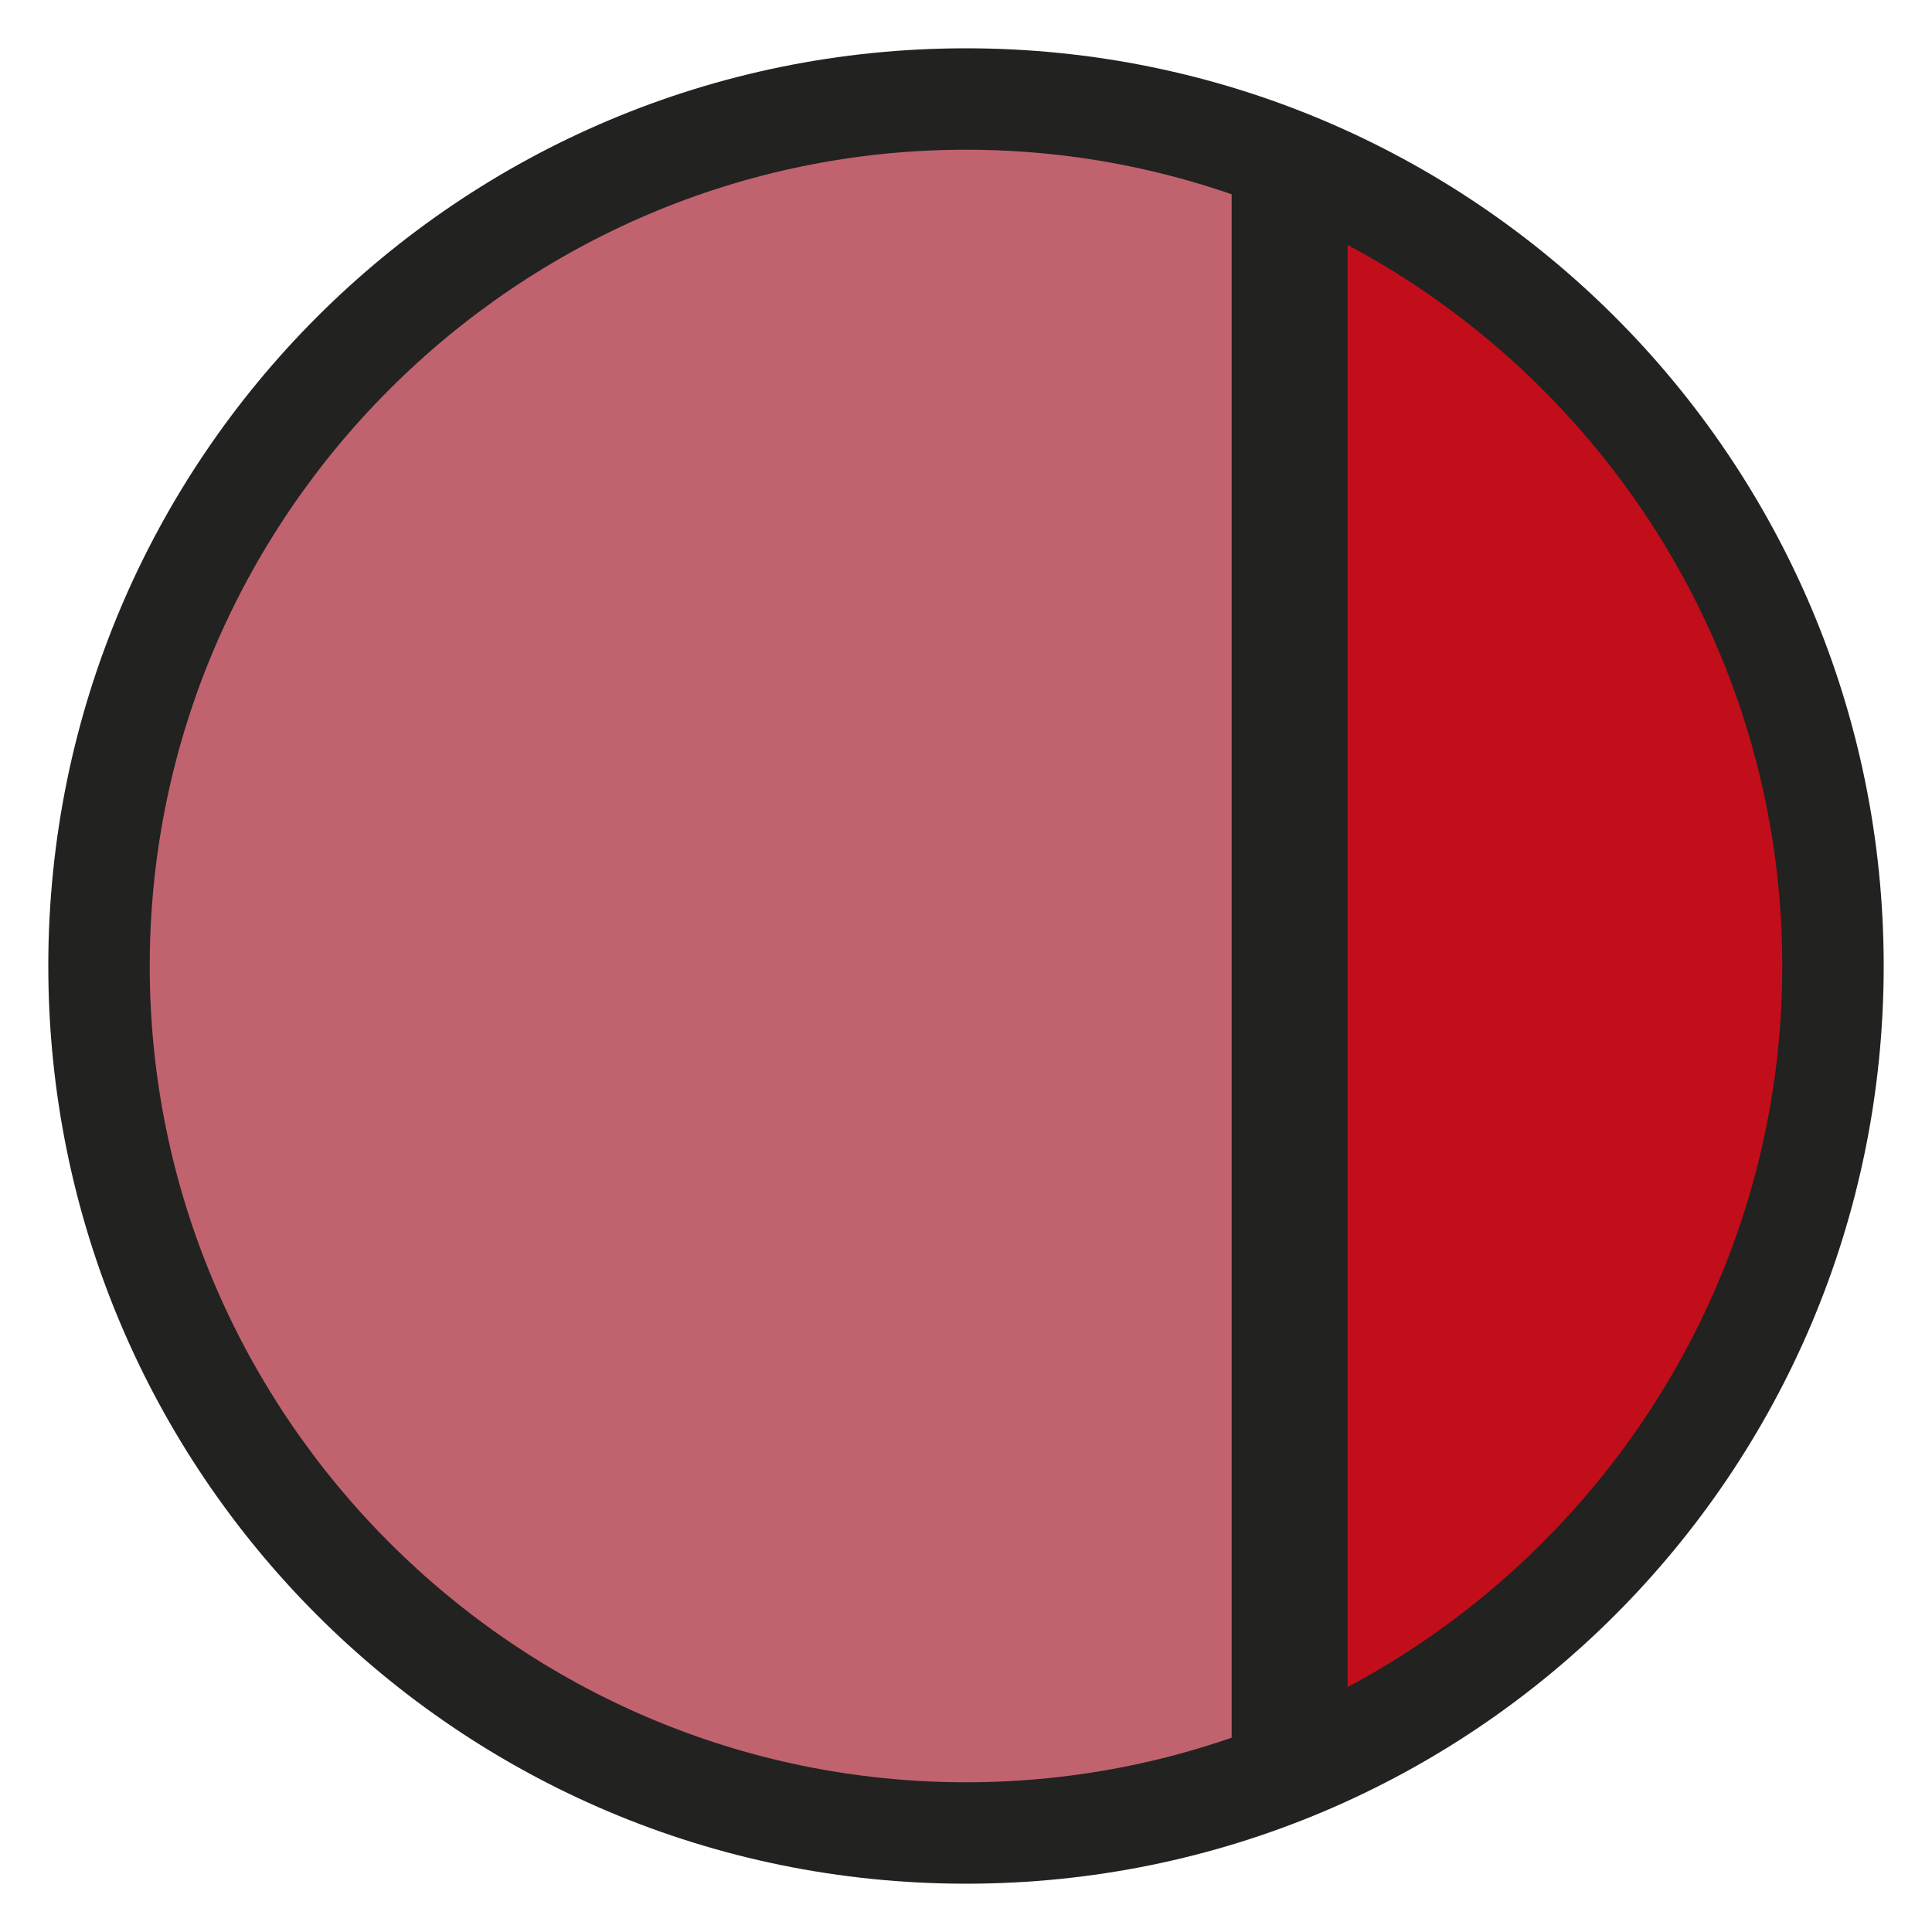
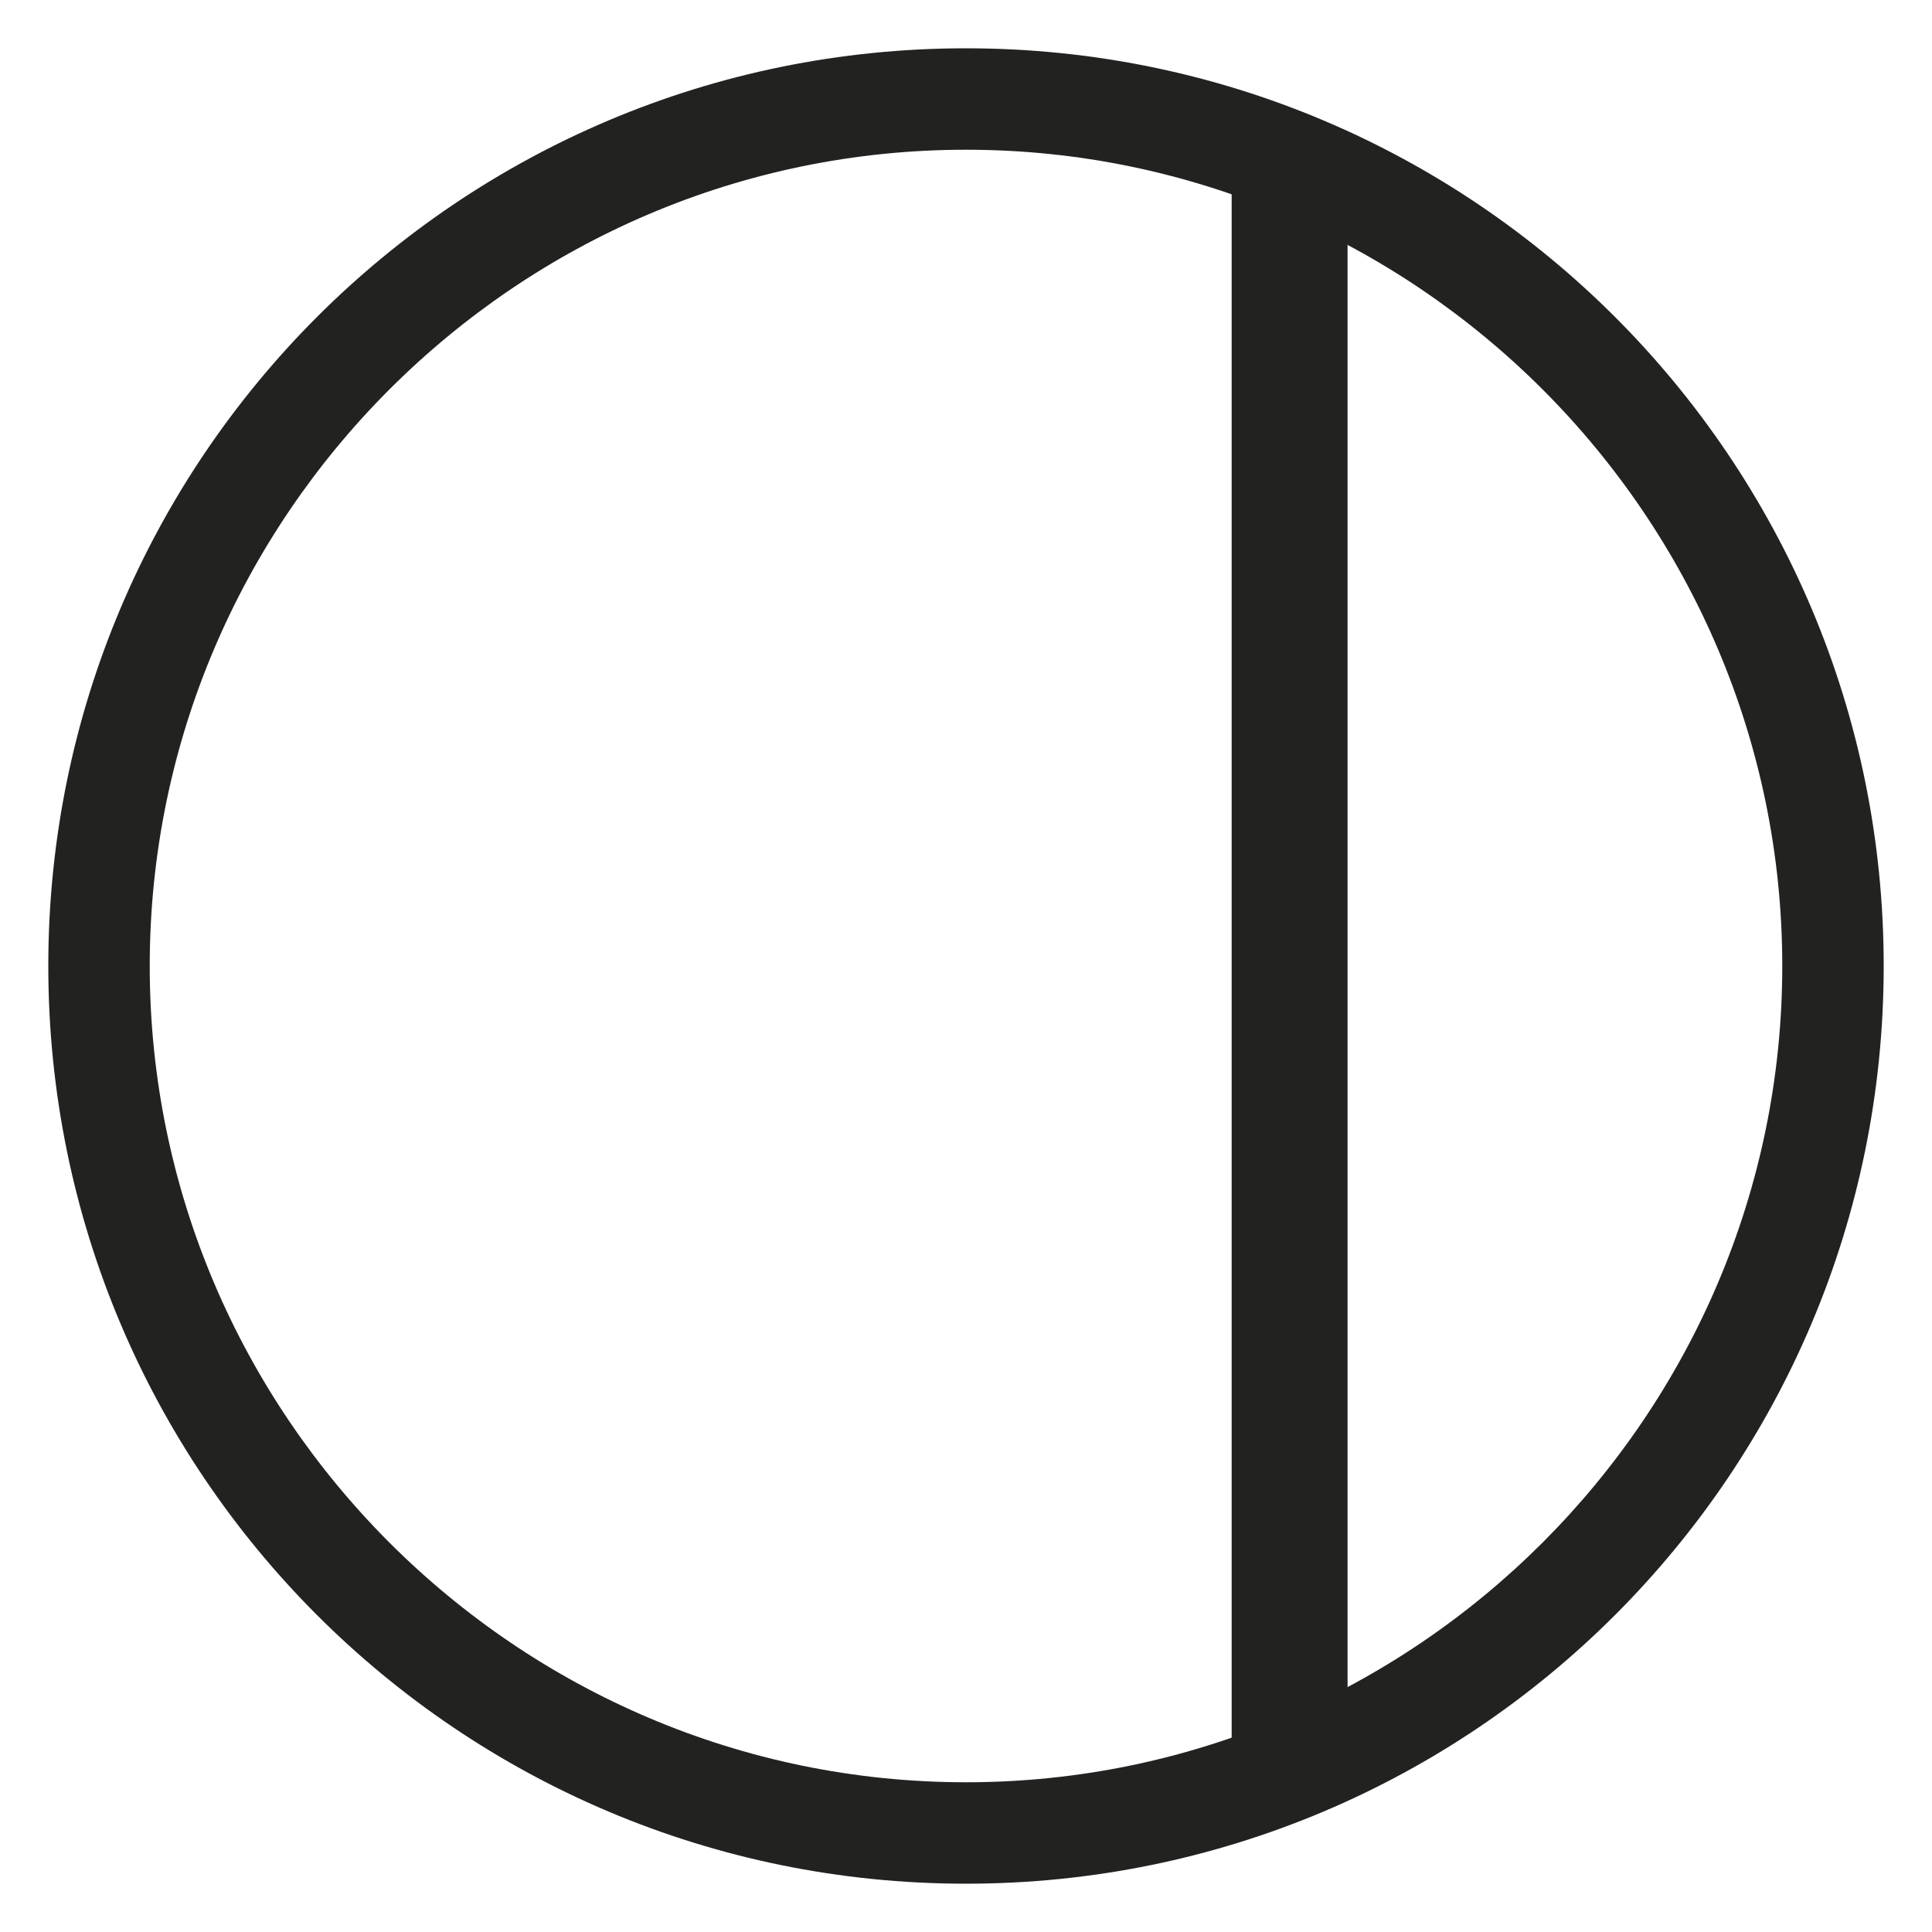
<svg xmlns="http://www.w3.org/2000/svg" xmlns:xlink="http://www.w3.org/1999/xlink" version="1.1" id="Livello_1" x="0px" y="0px" viewBox="0 0 40 40" style="enable-background:new 0 0 40 40;" xml:space="preserve">
  <style type="text/css">
	.st0{clip-path:url(#SVGID_00000104708501183605144880000003814232816305561990_);}
	.st1{fill:#C1636F;}
	.st2{fill:#C10E1A;}
	.st3{fill:#222221;}
</style>
  <g>
    <g>
      <defs>
        <circle id="SVGID_1_" cx="20" cy="20" r="18" />
      </defs>
      <clipPath id="SVGID_00000167386724843917730610000014888811692252517524_">
        <use xlink:href="#SVGID_1_" style="overflow:visible;" />
      </clipPath>
      <g style="clip-path:url(#SVGID_00000167386724843917730610000014888811692252517524_);">
-         <circle class="st1" cx="20" cy="20" r="18" />
-       </g>
+         </g>
      <g style="clip-path:url(#SVGID_00000167386724843917730610000014888811692252517524_);">
-         <rect x="26.7" y="2" class="st2" width="15.1" height="35.9" />
        <path class="st3" d="M43,39.2H25.5V0.8H43V39.2z M27.9,36.7h12.6V3.3H27.9V36.7z" />
      </g>
    </g>
    <g>
      <path class="st3" d="M20,39C9.5,39,1,30.5,1,20S9.5,1,20,1s19,8.5,19,19S30.5,39,20,39z M20,3.1C10.7,3.1,3.1,10.7,3.1,20    S10.7,36.9,20,36.9S36.9,29.3,36.9,20S29.3,3.1,20,3.1z" />
    </g>
  </g>
</svg>